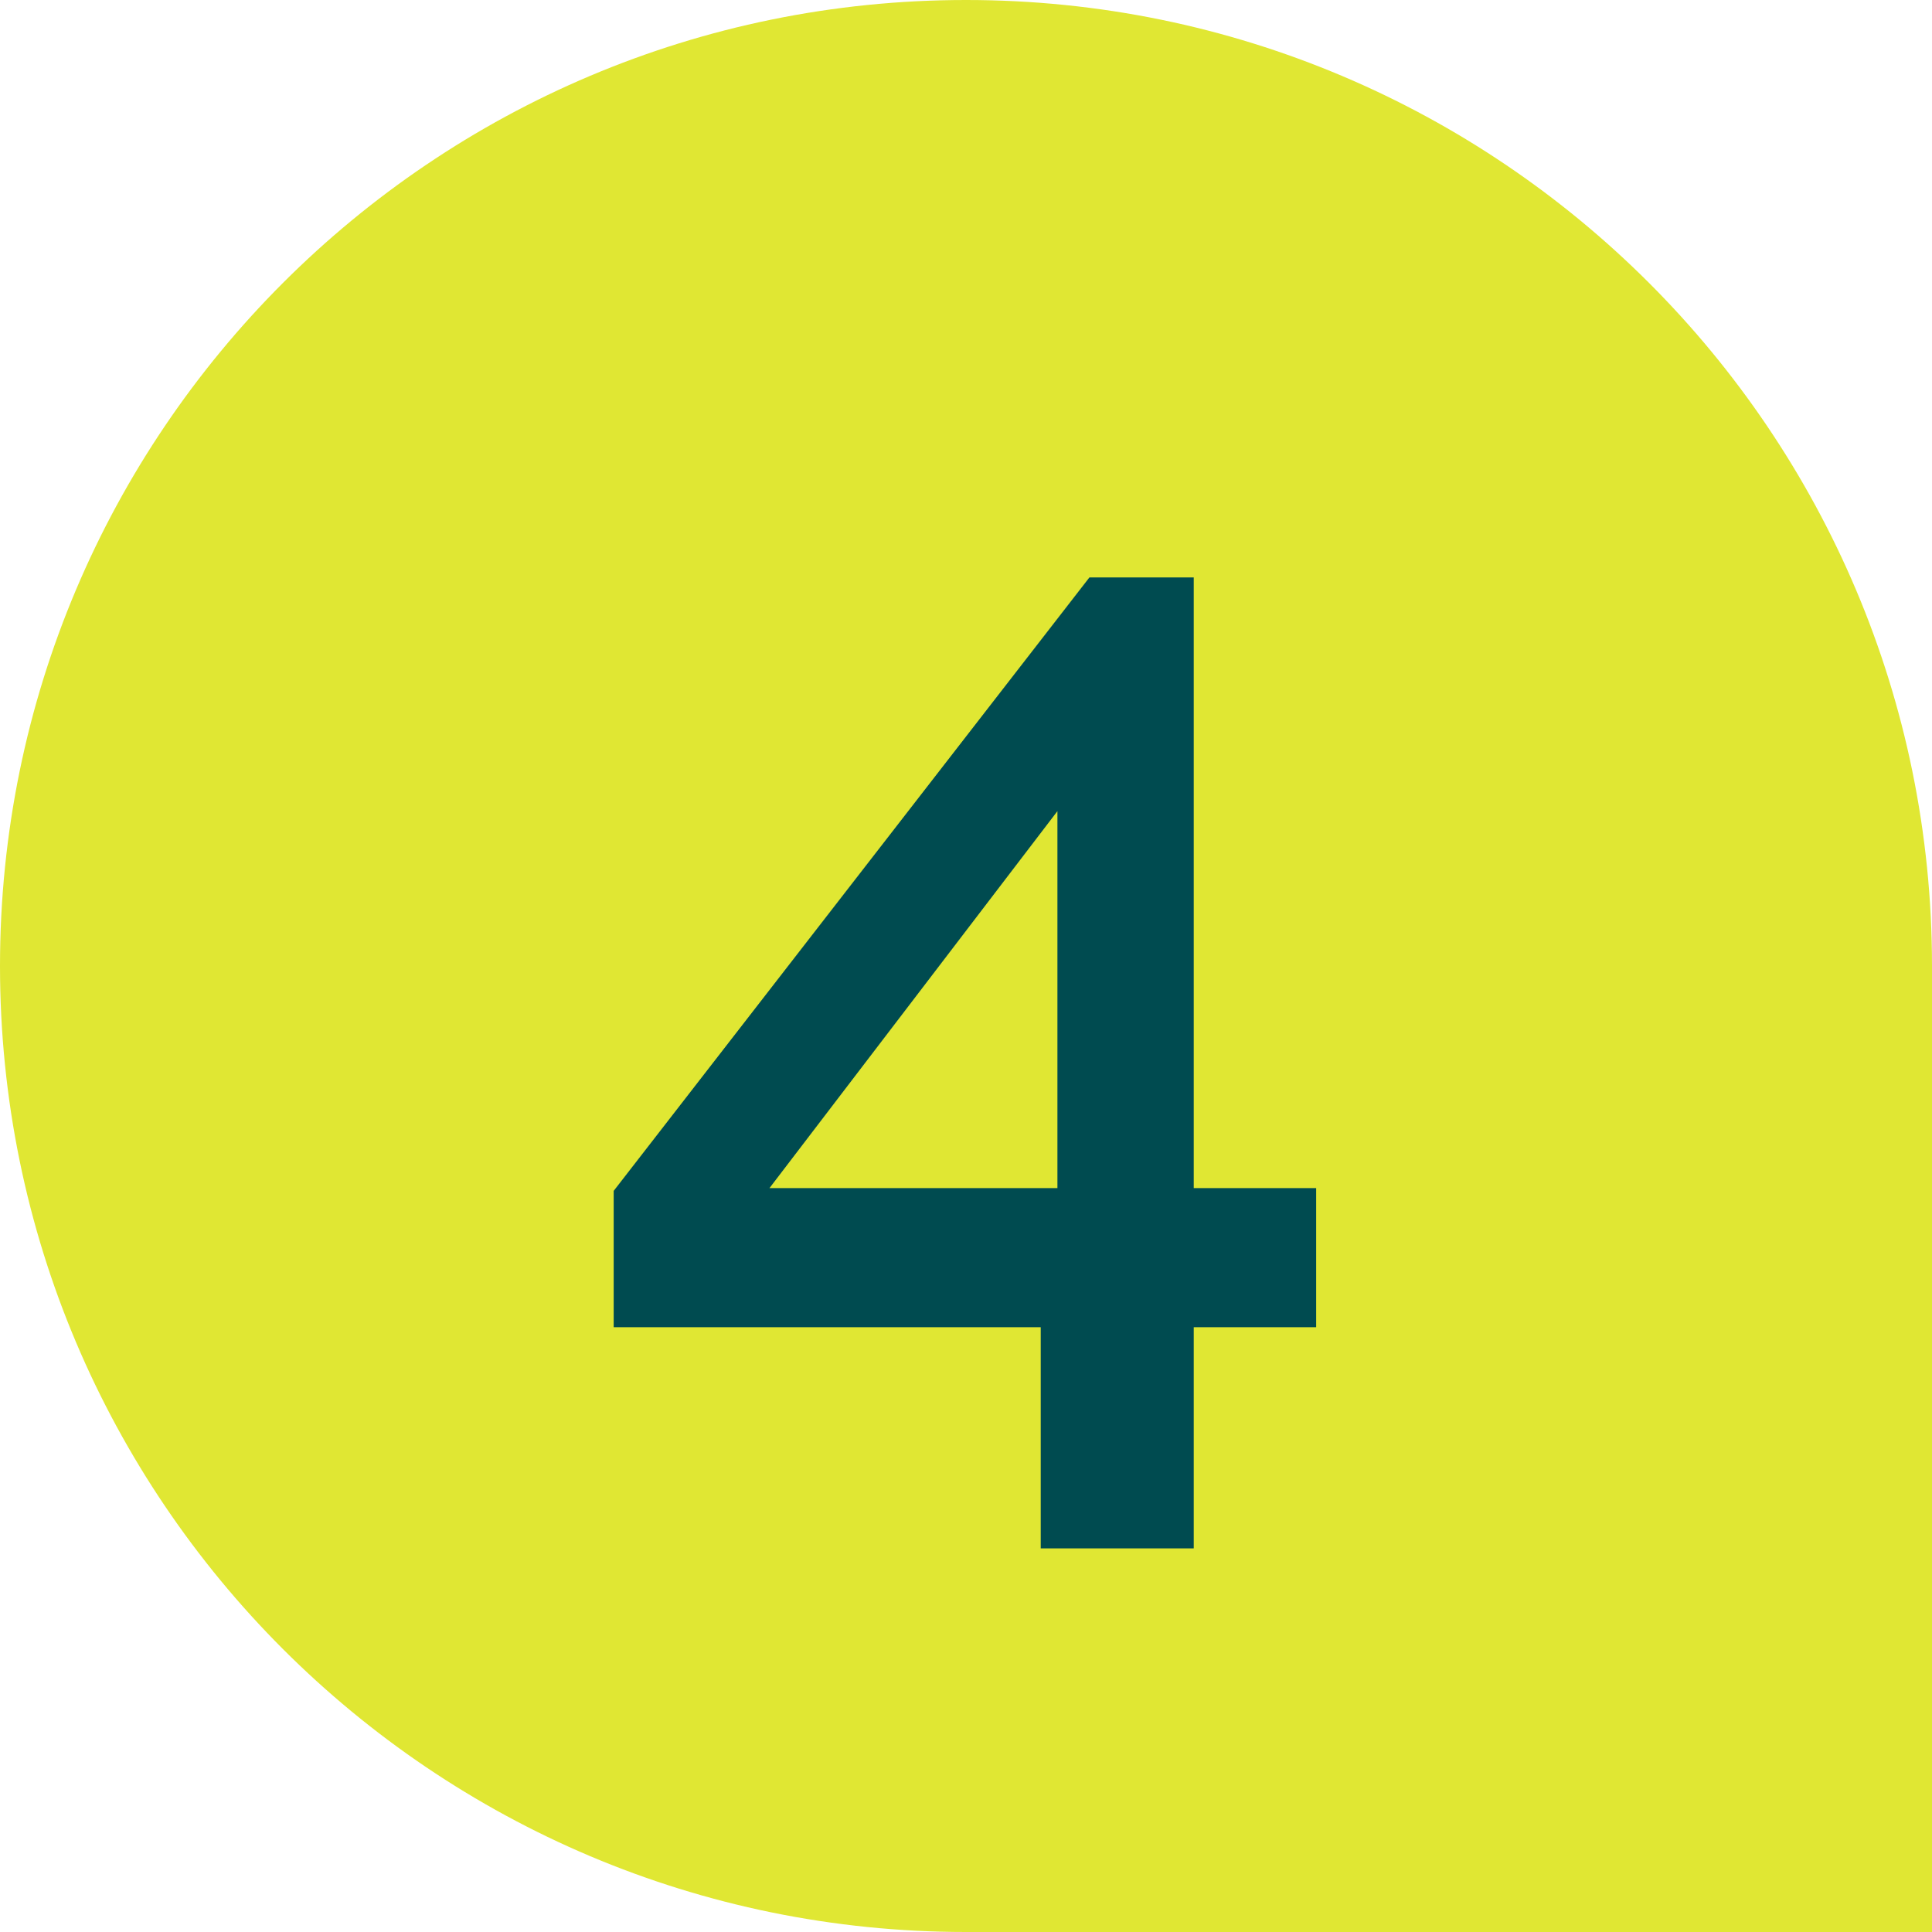
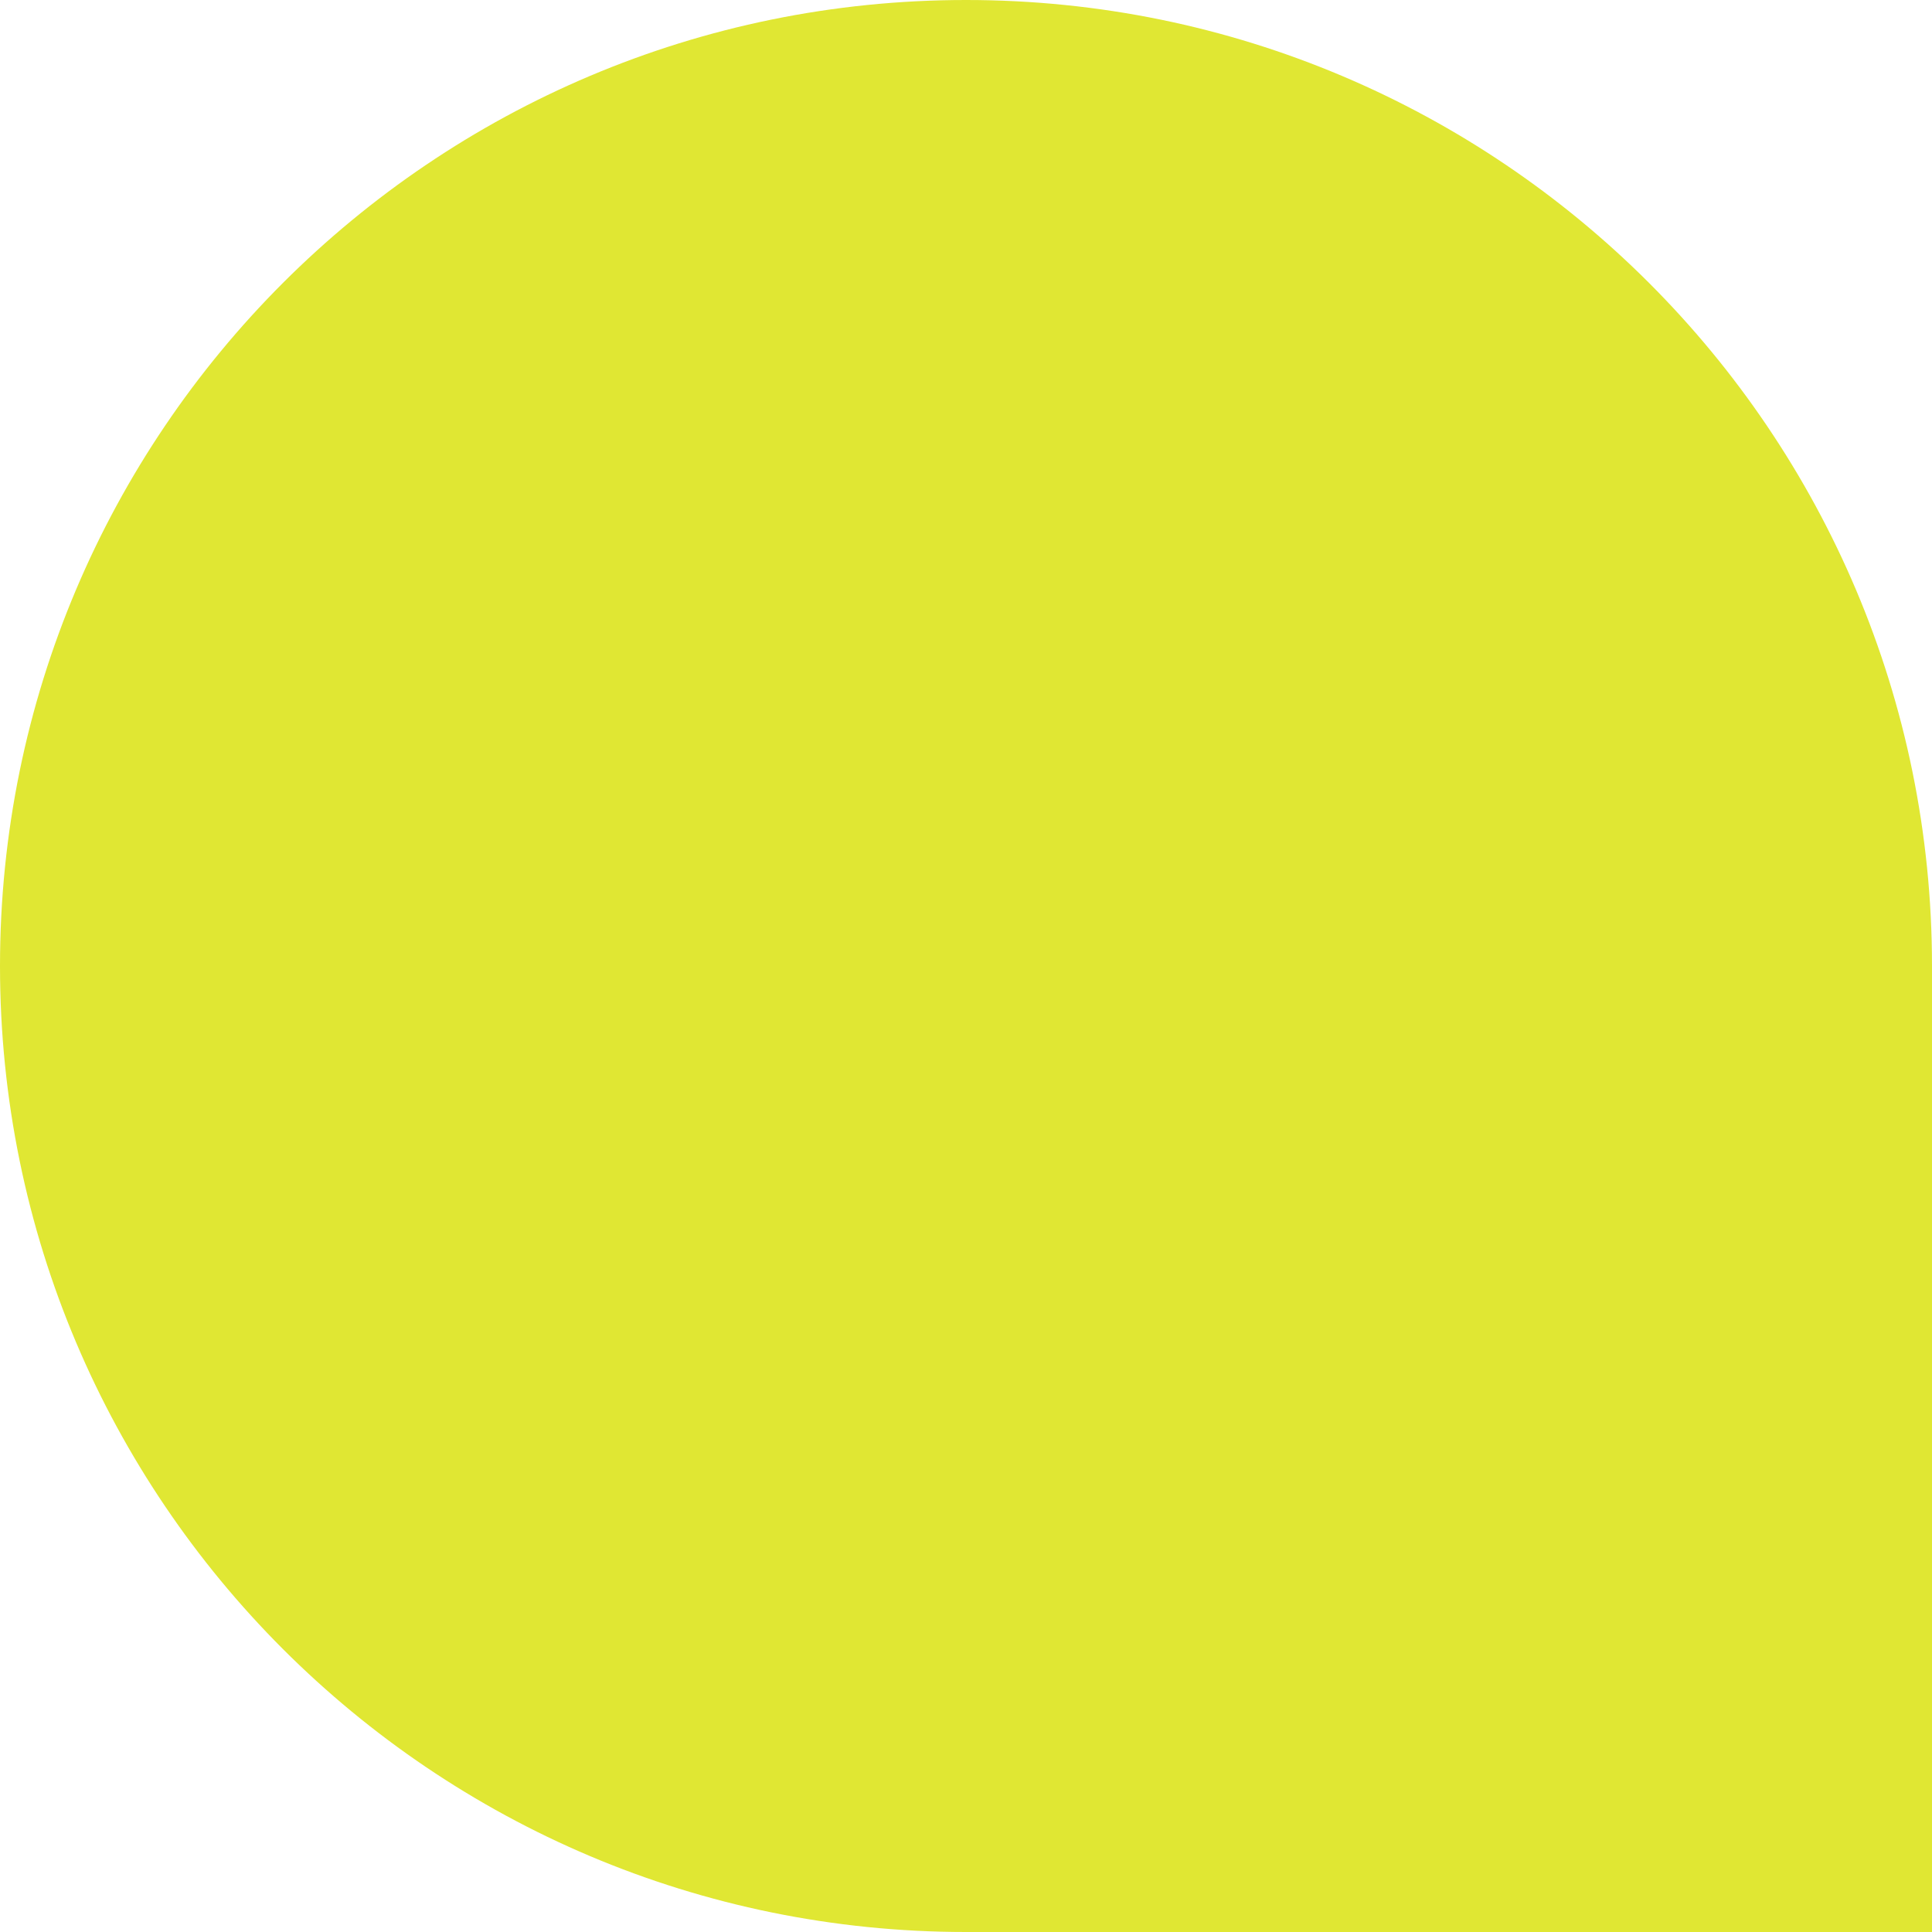
<svg xmlns="http://www.w3.org/2000/svg" width="100" height="100" viewBox="0 0 100 100" fill="none">
-   <path d="M0 50C0 22.386 22.386 0 50 0V0C77.614 0 100 22.386 100 50V100H50C22.386 100 0 77.614 0 50V50Z" fill="#E0E733" />
-   <path d="M53.868 80.144V68.696H31.764V61.64L56.388 29.888H61.788V61.496H68.124V68.696H61.788V80.144H53.868ZM39.828 61.496H54.732V41.984L39.828 61.496Z" fill="#004B50" />
+   <path d="M0 50C0 22.386 22.386 0 50 0C77.614 0 100 22.386 100 50V100H50C22.386 100 0 77.614 0 50V50Z" fill="#E0E733" />
</svg>